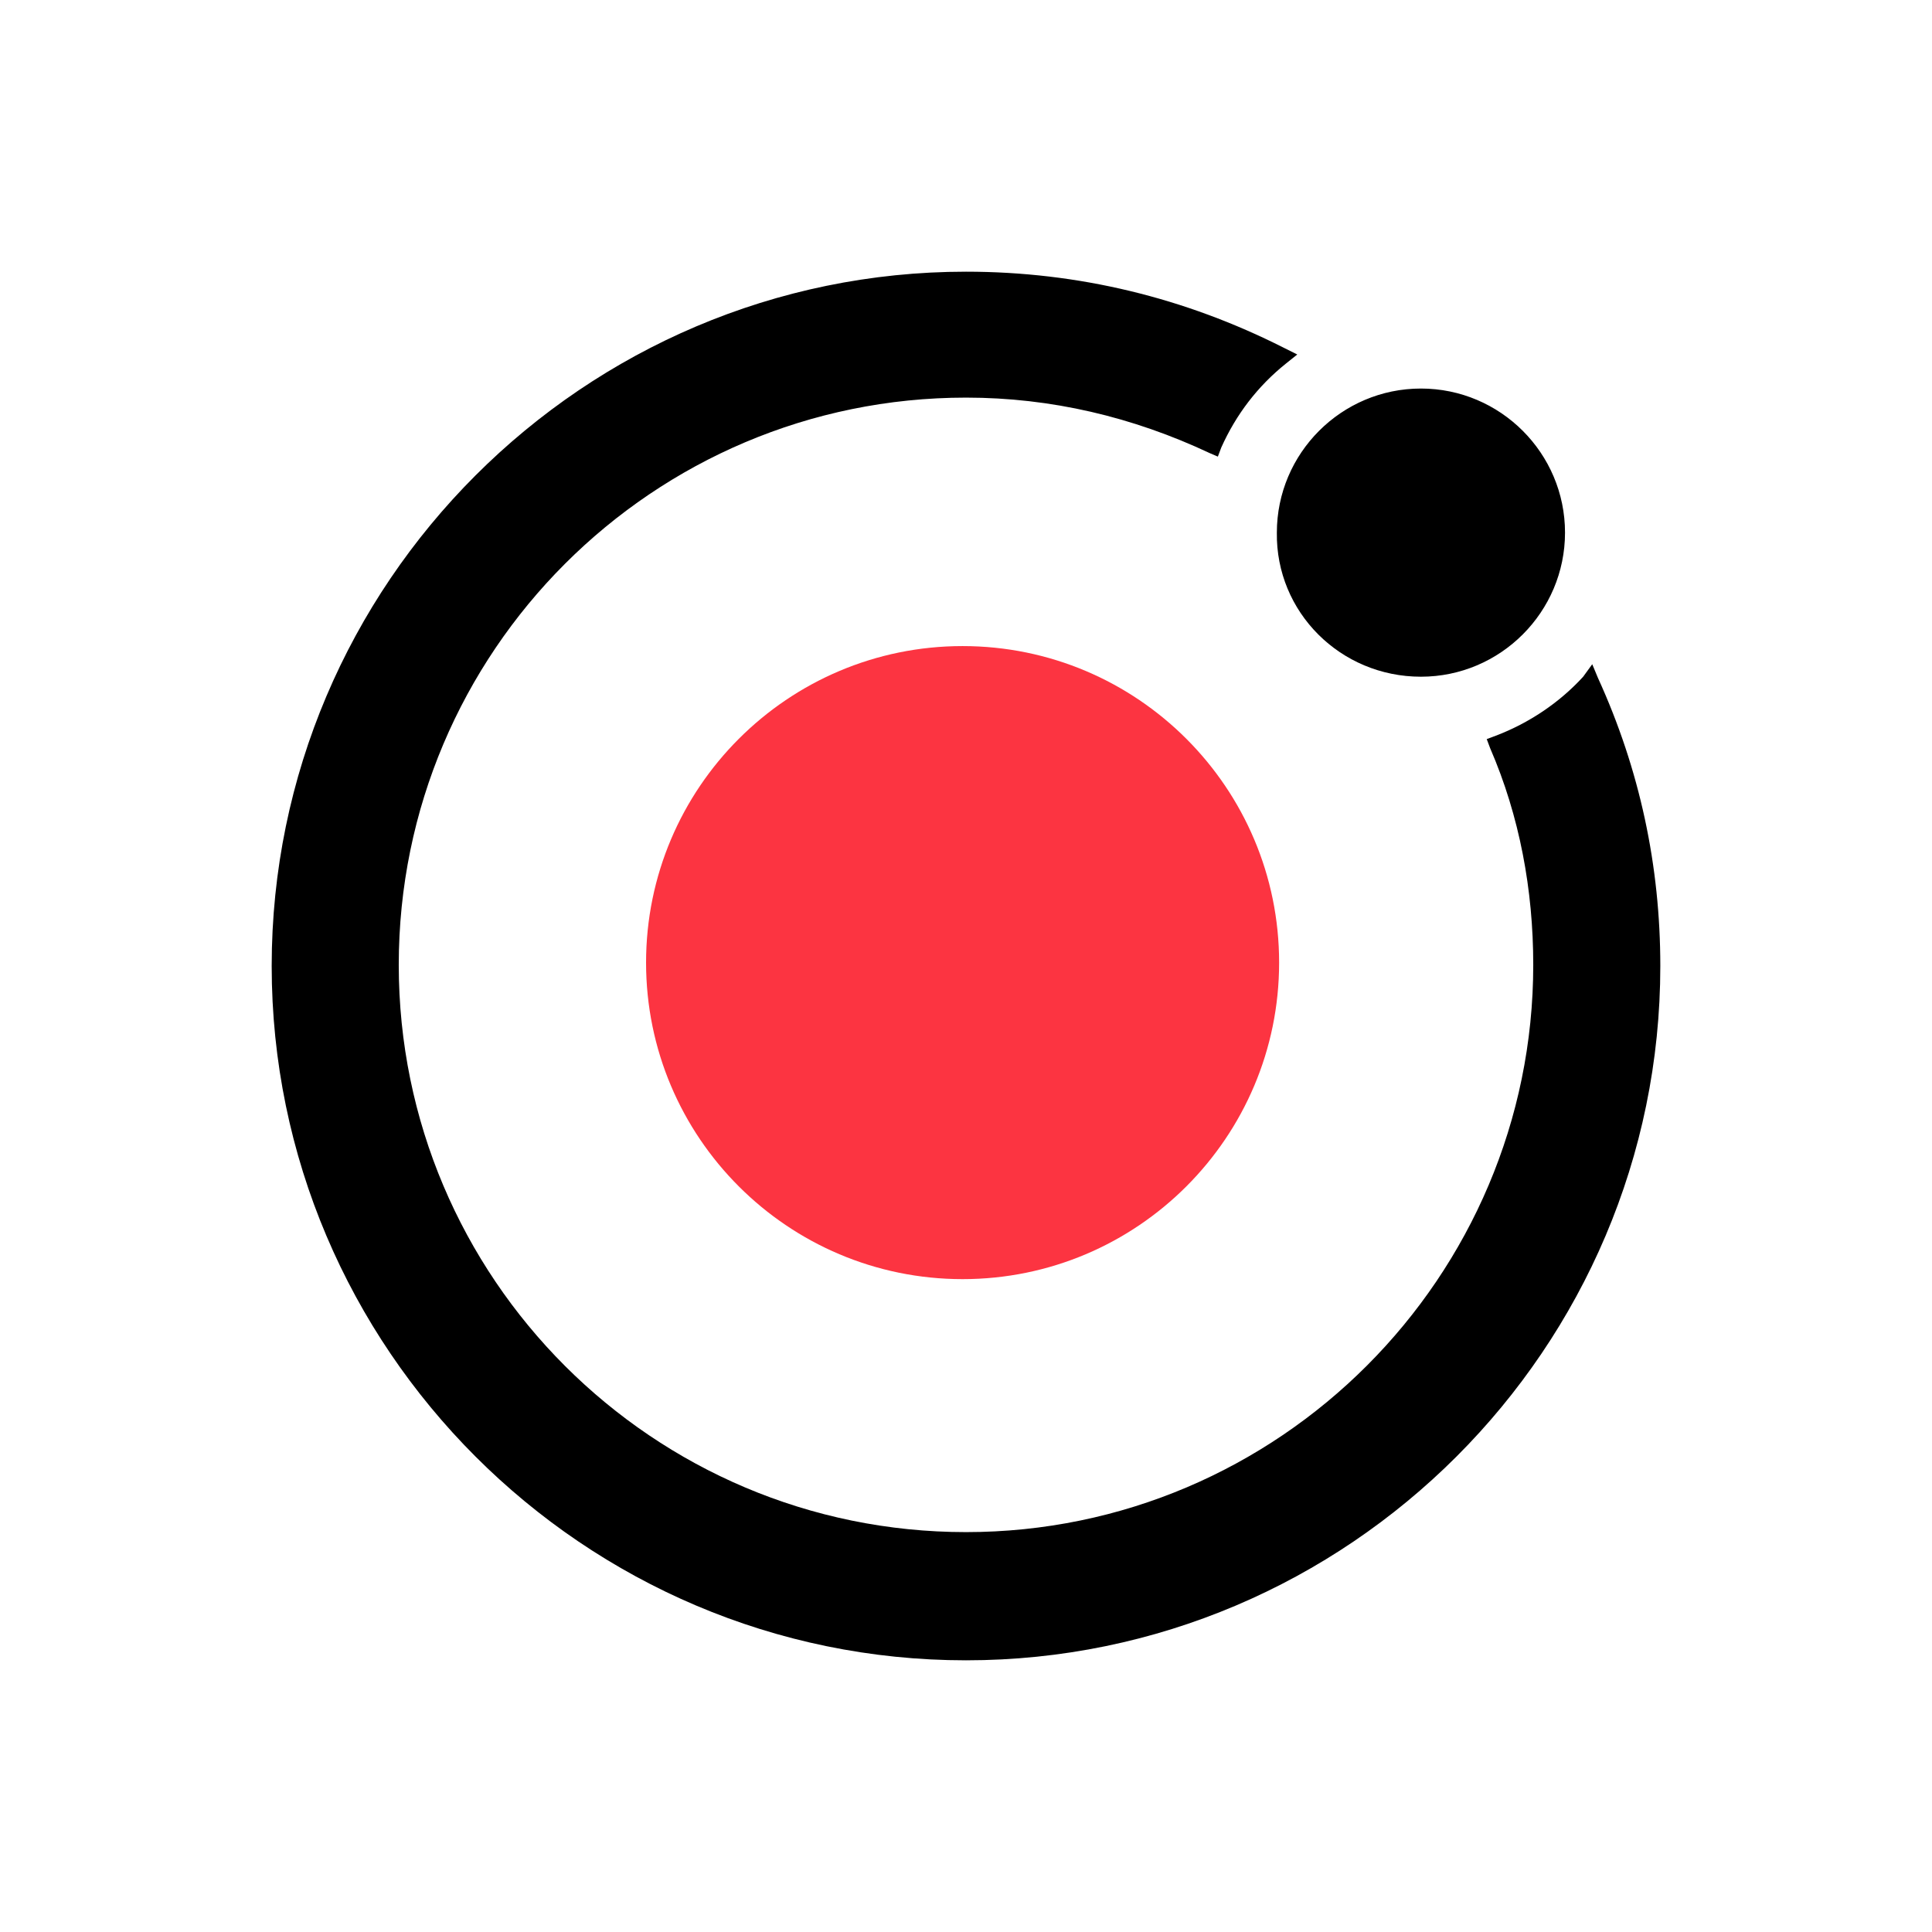
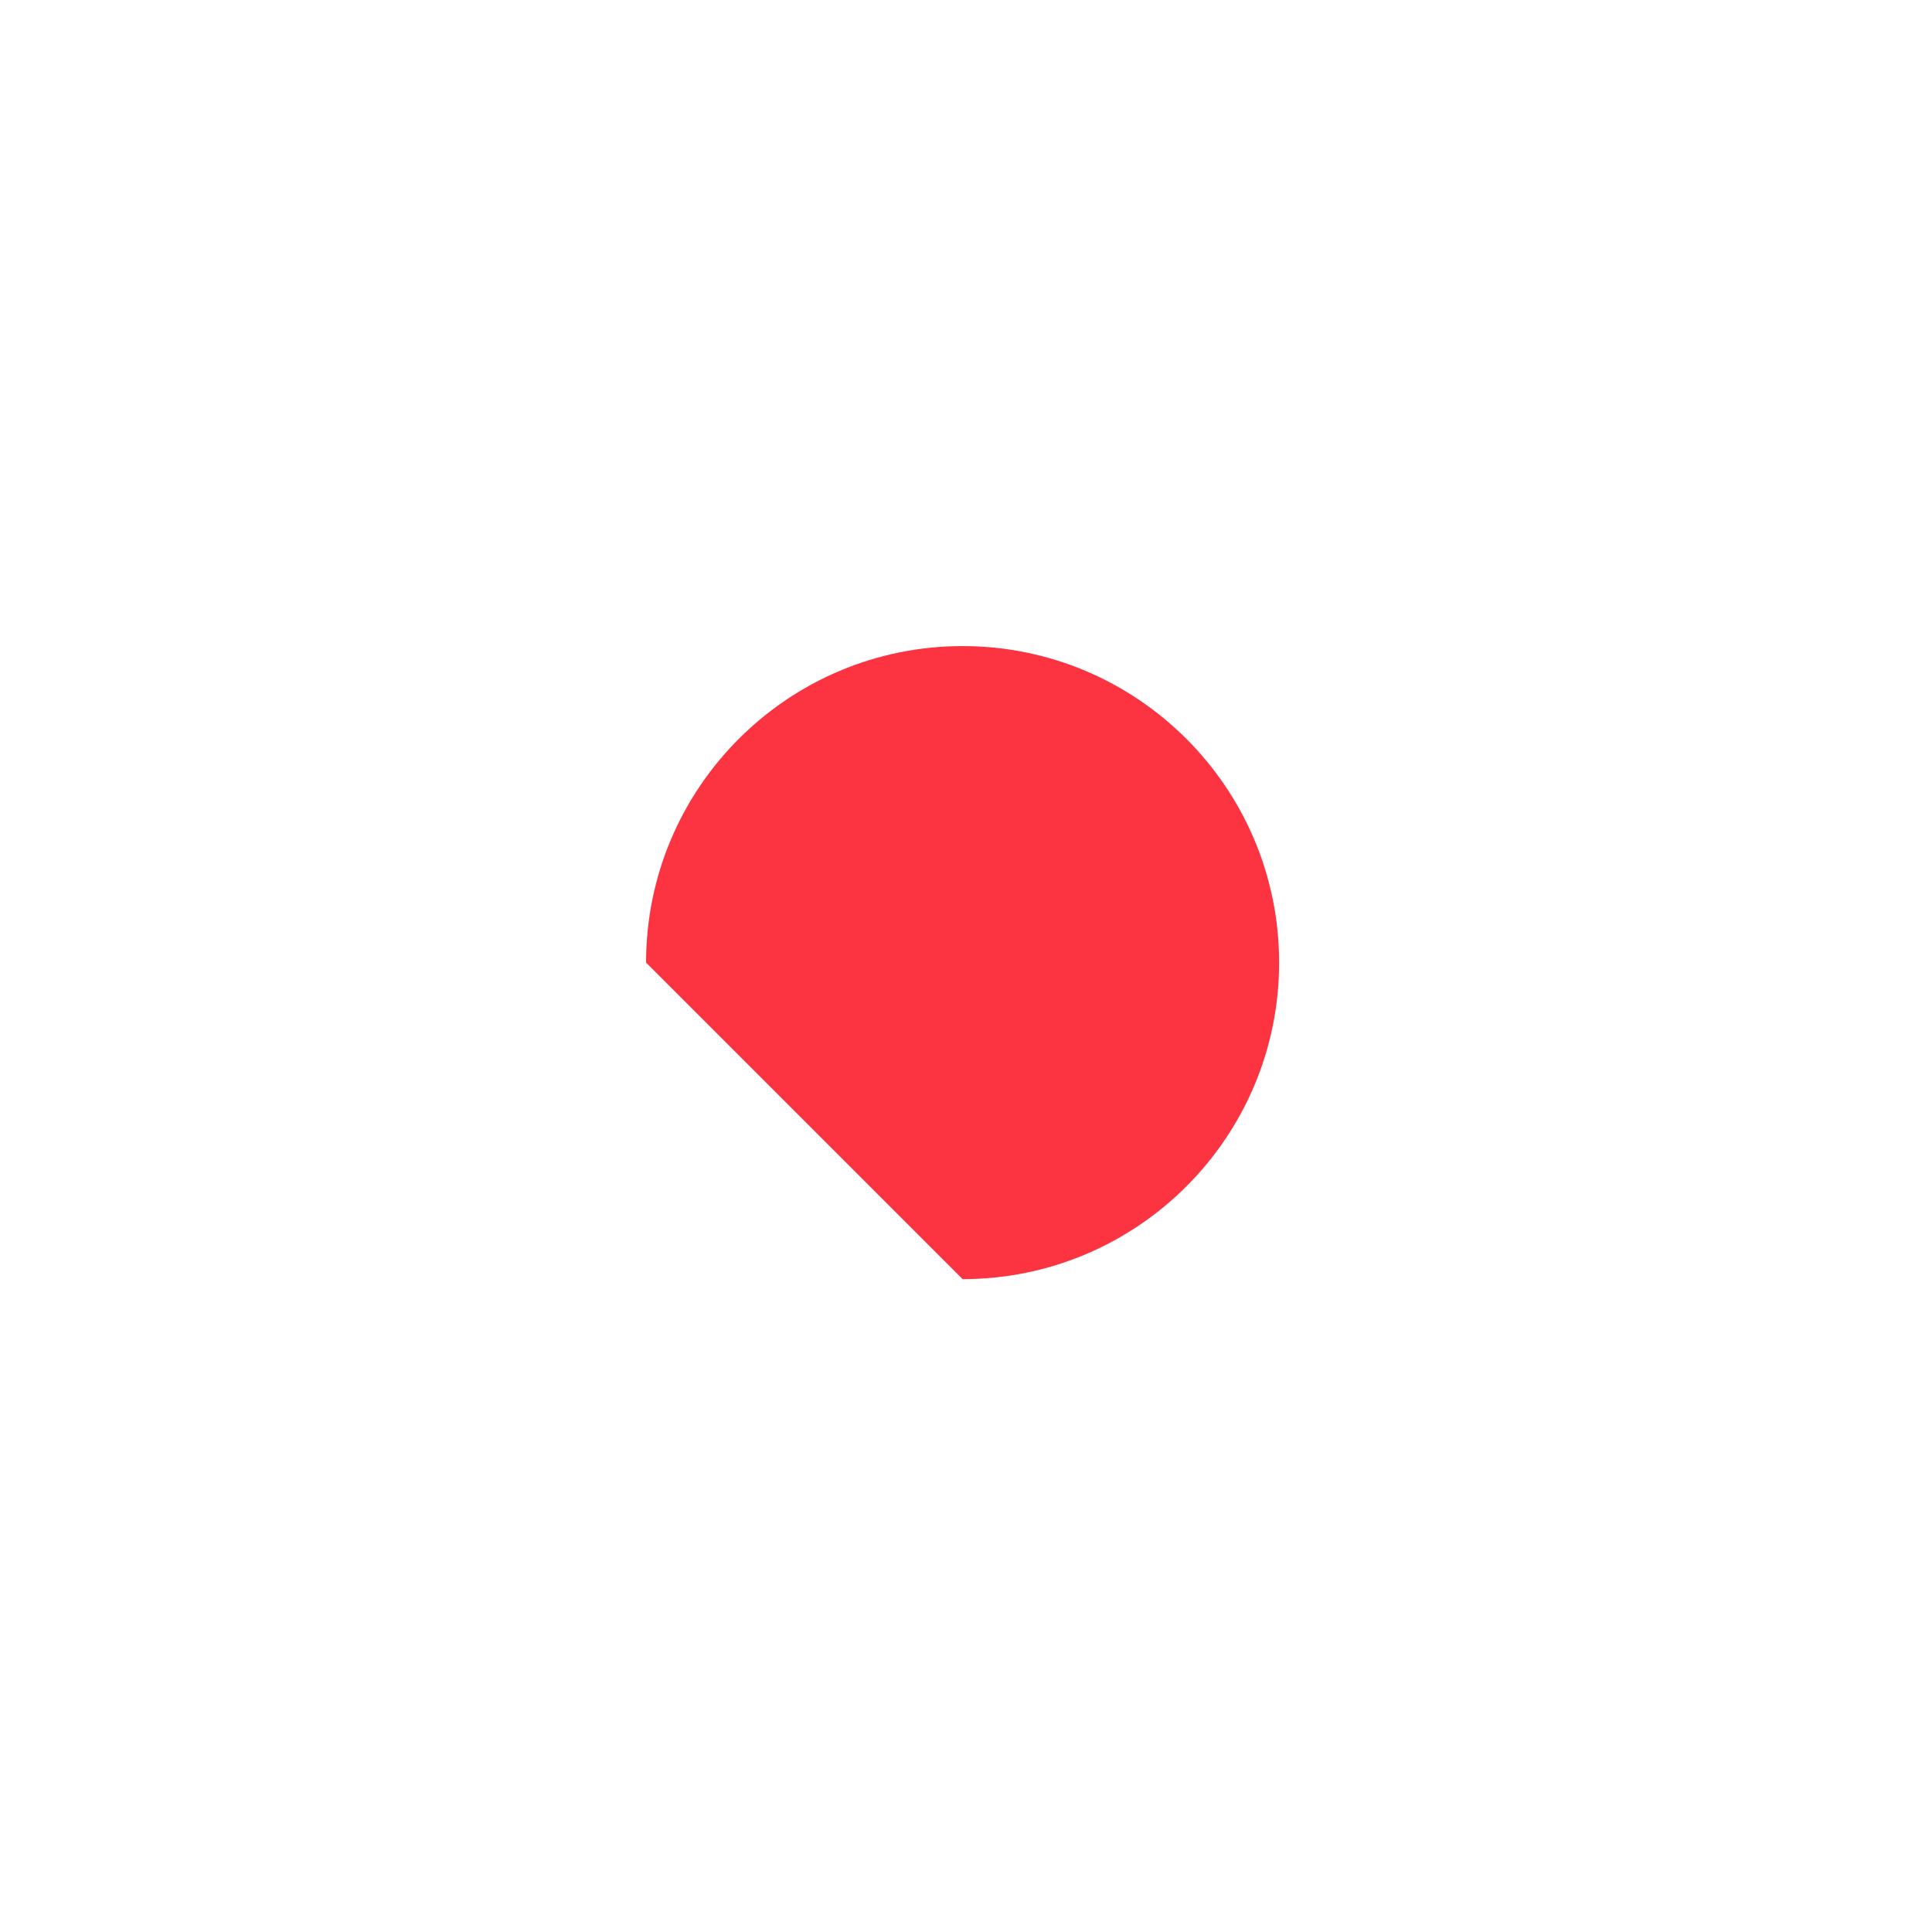
<svg xmlns="http://www.w3.org/2000/svg" width="256" height="256" viewBox="0 0 256 256" fill="none">
-   <path fill-rule="evenodd" clip-rule="evenodd" d="M210.98 88.013L211.732 89.817C217.294 101.993 220 114.771 220 128C220 178.66 178.66 220 128 220C77.34 220 36 178.66 36 128C36 77.34 77.34 36 128 36C142.882 36 157.013 39.458 170.092 46.072L171.895 46.974L170.392 48.176C166.634 51.183 163.778 54.941 161.824 59.301L161.373 60.503L160.32 60.052C150.098 55.242 139.275 52.686 128 52.686C86.51 52.686 52.837 86.359 52.837 127.85C52.837 169.34 86.51 203.013 128 203.013C169.49 203.013 203.163 169.19 203.163 127.85C203.163 117.928 201.359 108.157 197.451 99.137L197 97.935L198.203 97.484C202.562 95.83 206.621 93.124 209.778 89.667L210.98 88.013ZM188.281 89.667C198.804 89.667 207.373 81.098 207.373 70.575C207.373 60.052 198.804 51.484 188.281 51.484C177.758 51.484 169.19 60.052 169.19 70.575C169.039 81.098 177.608 89.667 188.281 89.667Z" fill="black" />
-   <path d="M85.607 127.551C85.607 104.4 104.398 85.609 127.549 85.609C150.699 85.609 169.49 104.4 169.49 127.551C169.49 150.701 150.699 169.492 127.549 169.492C104.398 169.492 85.607 150.701 85.607 127.551Z" fill="#FC3441" />
+   <path d="M85.607 127.551C85.607 104.4 104.398 85.609 127.549 85.609C150.699 85.609 169.49 104.4 169.49 127.551C169.49 150.701 150.699 169.492 127.549 169.492Z" fill="#FC3441" />
</svg>